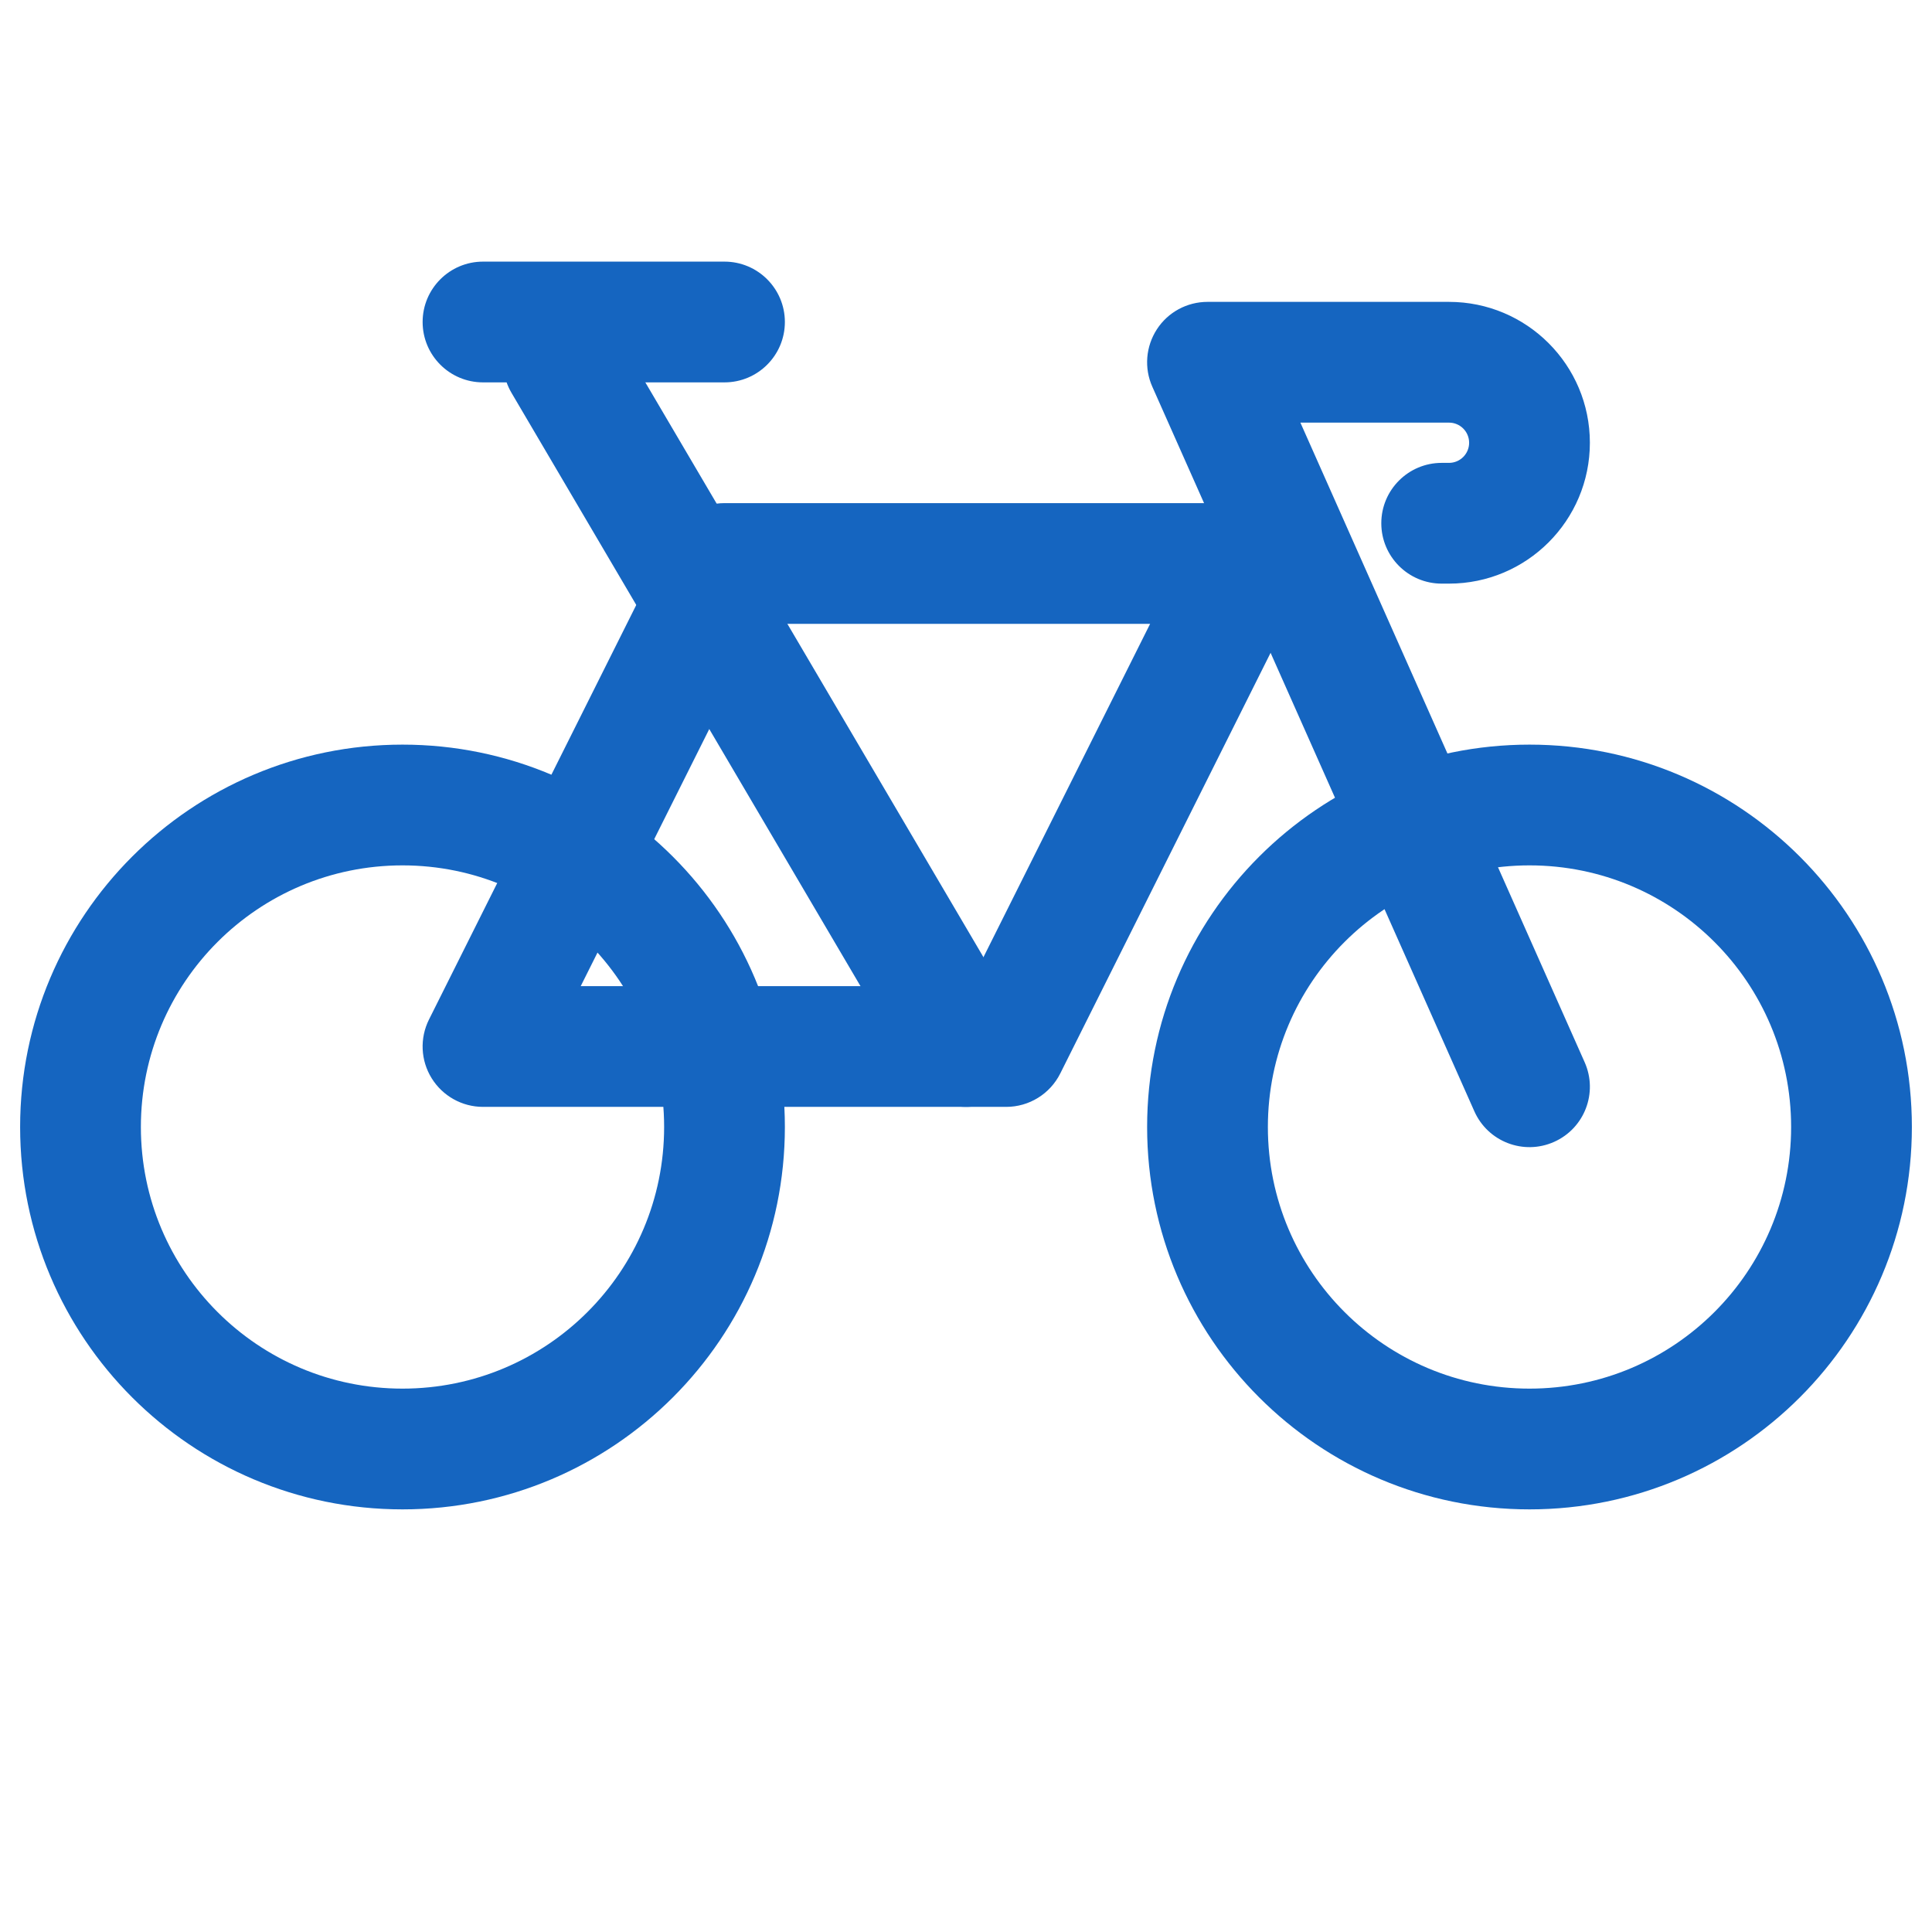
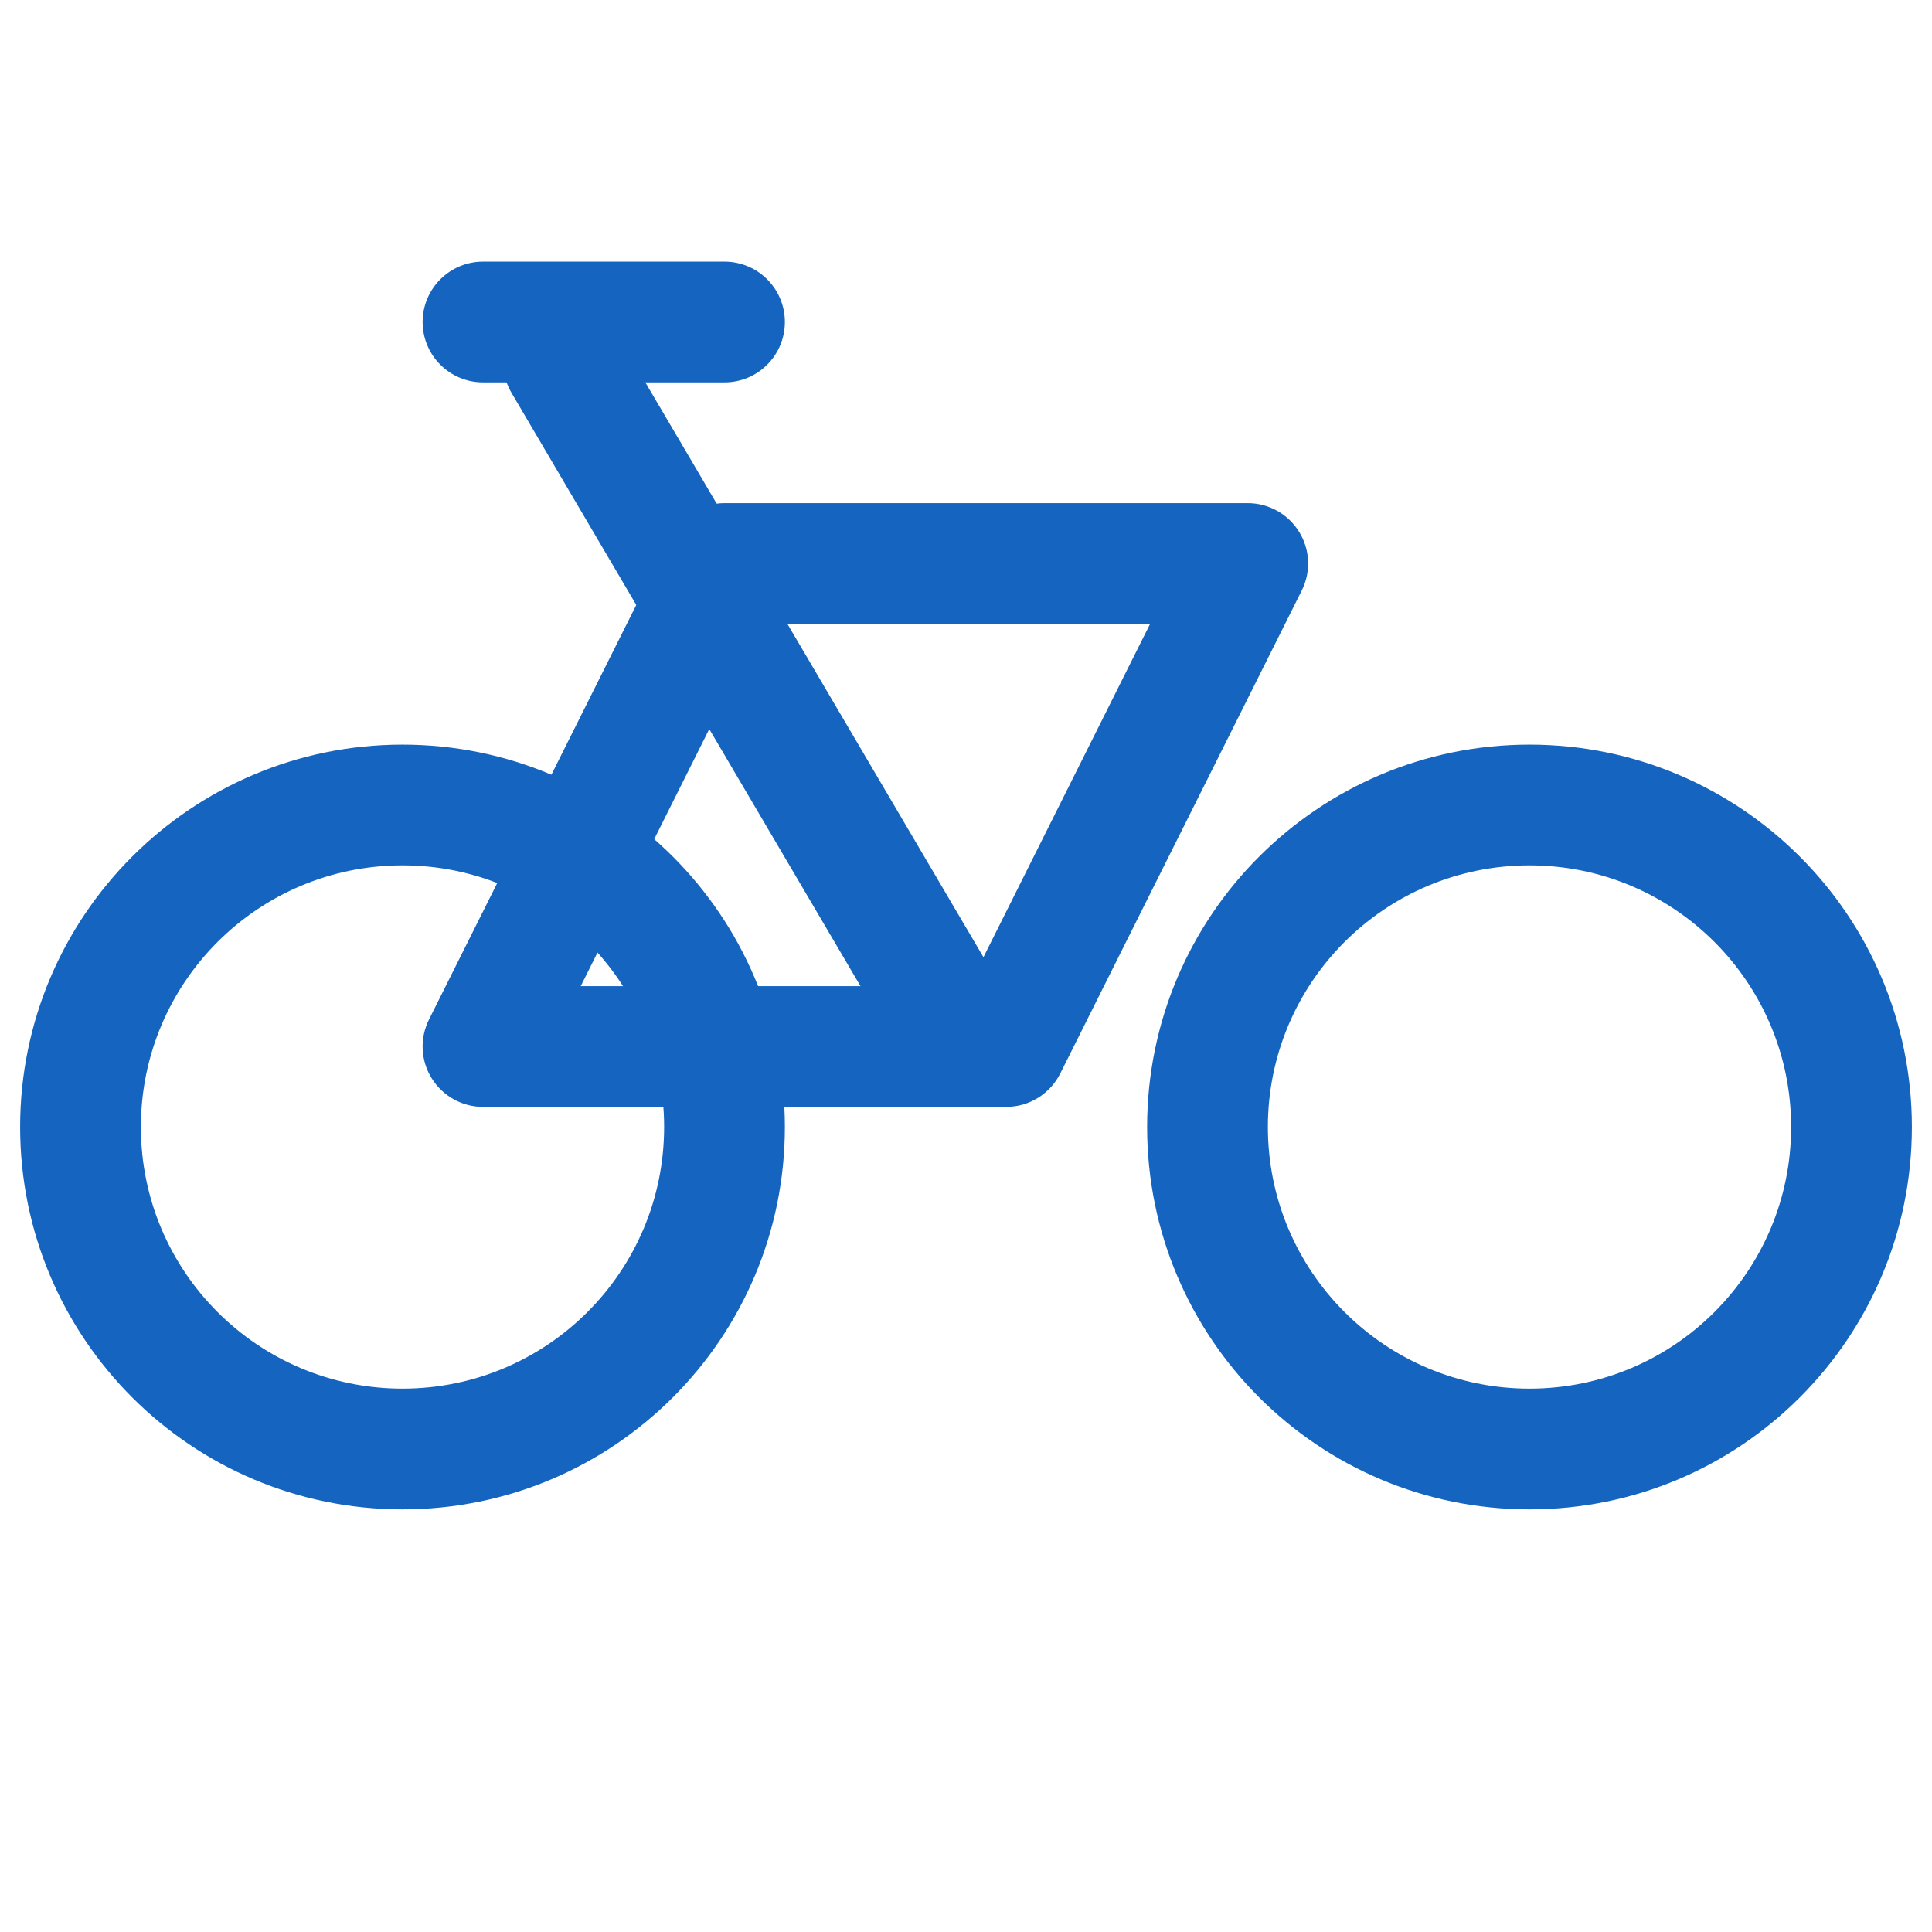
<svg xmlns="http://www.w3.org/2000/svg" fill="none" height="24" viewBox="0 0 24 24" width="24">
  <g id="Bycicle">
    <path clip-rule="evenodd" d="M6.62 3.854C6.977 3.644 7.436 3.763 7.646 4.12L12.646 12.62C12.857 12.977 12.737 13.436 12.38 13.646C12.023 13.857 11.564 13.737 11.354 13.38L6.354 4.88C6.144 4.523 6.263 4.064 6.62 3.854Z" fill="#1565c0" fill-rule="evenodd" id="Vector 7 (Stroke)" opacity="1" original-fill="#1057a7" />
    <path clip-rule="evenodd" d="M5.25 4C5.25 3.586 5.586 3.25 6 3.25H9C9.414 3.25 9.75 3.586 9.75 4C9.75 4.414 9.414 4.75 9 4.75H6C5.586 4.75 5.25 4.414 5.25 4Z" fill="#1565c0" fill-rule="evenodd" id="Vector 8 (Stroke)" opacity="1" original-fill="#1057a7" />
    <path clip-rule="evenodd" d="M8.329 6.665C8.456 6.41 8.716 6.25 9 6.25H15.5C15.76 6.25 16.001 6.385 16.138 6.606C16.275 6.827 16.287 7.103 16.171 7.335L13.171 13.335C13.044 13.589 12.784 13.75 12.5 13.75H6C5.74 13.75 5.499 13.615 5.362 13.394C5.225 13.173 5.213 12.897 5.329 12.665L8.329 6.665ZM9.464 7.75L7.214 12.25H12.037L14.287 7.75H9.464Z" fill="#1565c0" fill-rule="evenodd" id="Rectangle 5 (Stroke)" opacity="1" original-fill="#1057a7" />
    <path clip-rule="evenodd" d="M5 10.75C3.205 10.75 1.75 12.205 1.75 14C1.75 15.795 3.205 17.25 5 17.25C6.795 17.25 8.25 15.795 8.25 14C8.25 12.205 6.795 10.75 5 10.75ZM0.25 14C0.25 11.377 2.377 9.25 5 9.25C7.623 9.25 9.75 11.377 9.75 14C9.75 16.623 7.623 18.75 5 18.75C2.377 18.75 0.25 16.623 0.25 14Z" fill="#1565c0" fill-rule="evenodd" id="Ellipse 6 (Stroke)" opacity="1" original-fill="#1057a7" />
    <path clip-rule="evenodd" d="M19 10.75C17.205 10.75 15.75 12.205 15.75 14C15.75 15.795 17.205 17.25 19 17.25C20.795 17.25 22.25 15.795 22.25 14C22.25 12.205 20.795 10.75 19 10.75ZM14.25 14C14.25 11.377 16.377 9.25 19 9.25C21.623 9.25 23.75 11.377 23.75 14C23.75 16.623 21.623 18.75 19 18.75C16.377 18.75 14.25 16.623 14.25 14Z" fill="#1565c0" fill-rule="evenodd" id="Ellipse 7 (Stroke)" opacity="1" original-fill="#1057a7" />
-     <path clip-rule="evenodd" d="M14.371 4.091C14.509 3.878 14.746 3.75 15 3.75H18C18.966 3.75 19.75 4.534 19.75 5.5C19.75 6.466 18.966 7.25 18 7.25H17.909C17.495 7.25 17.159 6.914 17.159 6.5C17.159 6.086 17.495 5.75 17.909 5.75H18C18.138 5.75 18.25 5.638 18.25 5.5C18.25 5.362 18.138 5.25 18 5.25H16.154L19.685 13.195C19.854 13.574 19.683 14.017 19.305 14.185C18.926 14.354 18.483 14.183 18.315 13.805L14.315 4.805C14.211 4.573 14.233 4.304 14.371 4.091Z" fill="#1565c0" fill-rule="evenodd" id="Vector 9 (Stroke)" opacity="1" original-fill="#1057a7" />
  </g>
</svg>